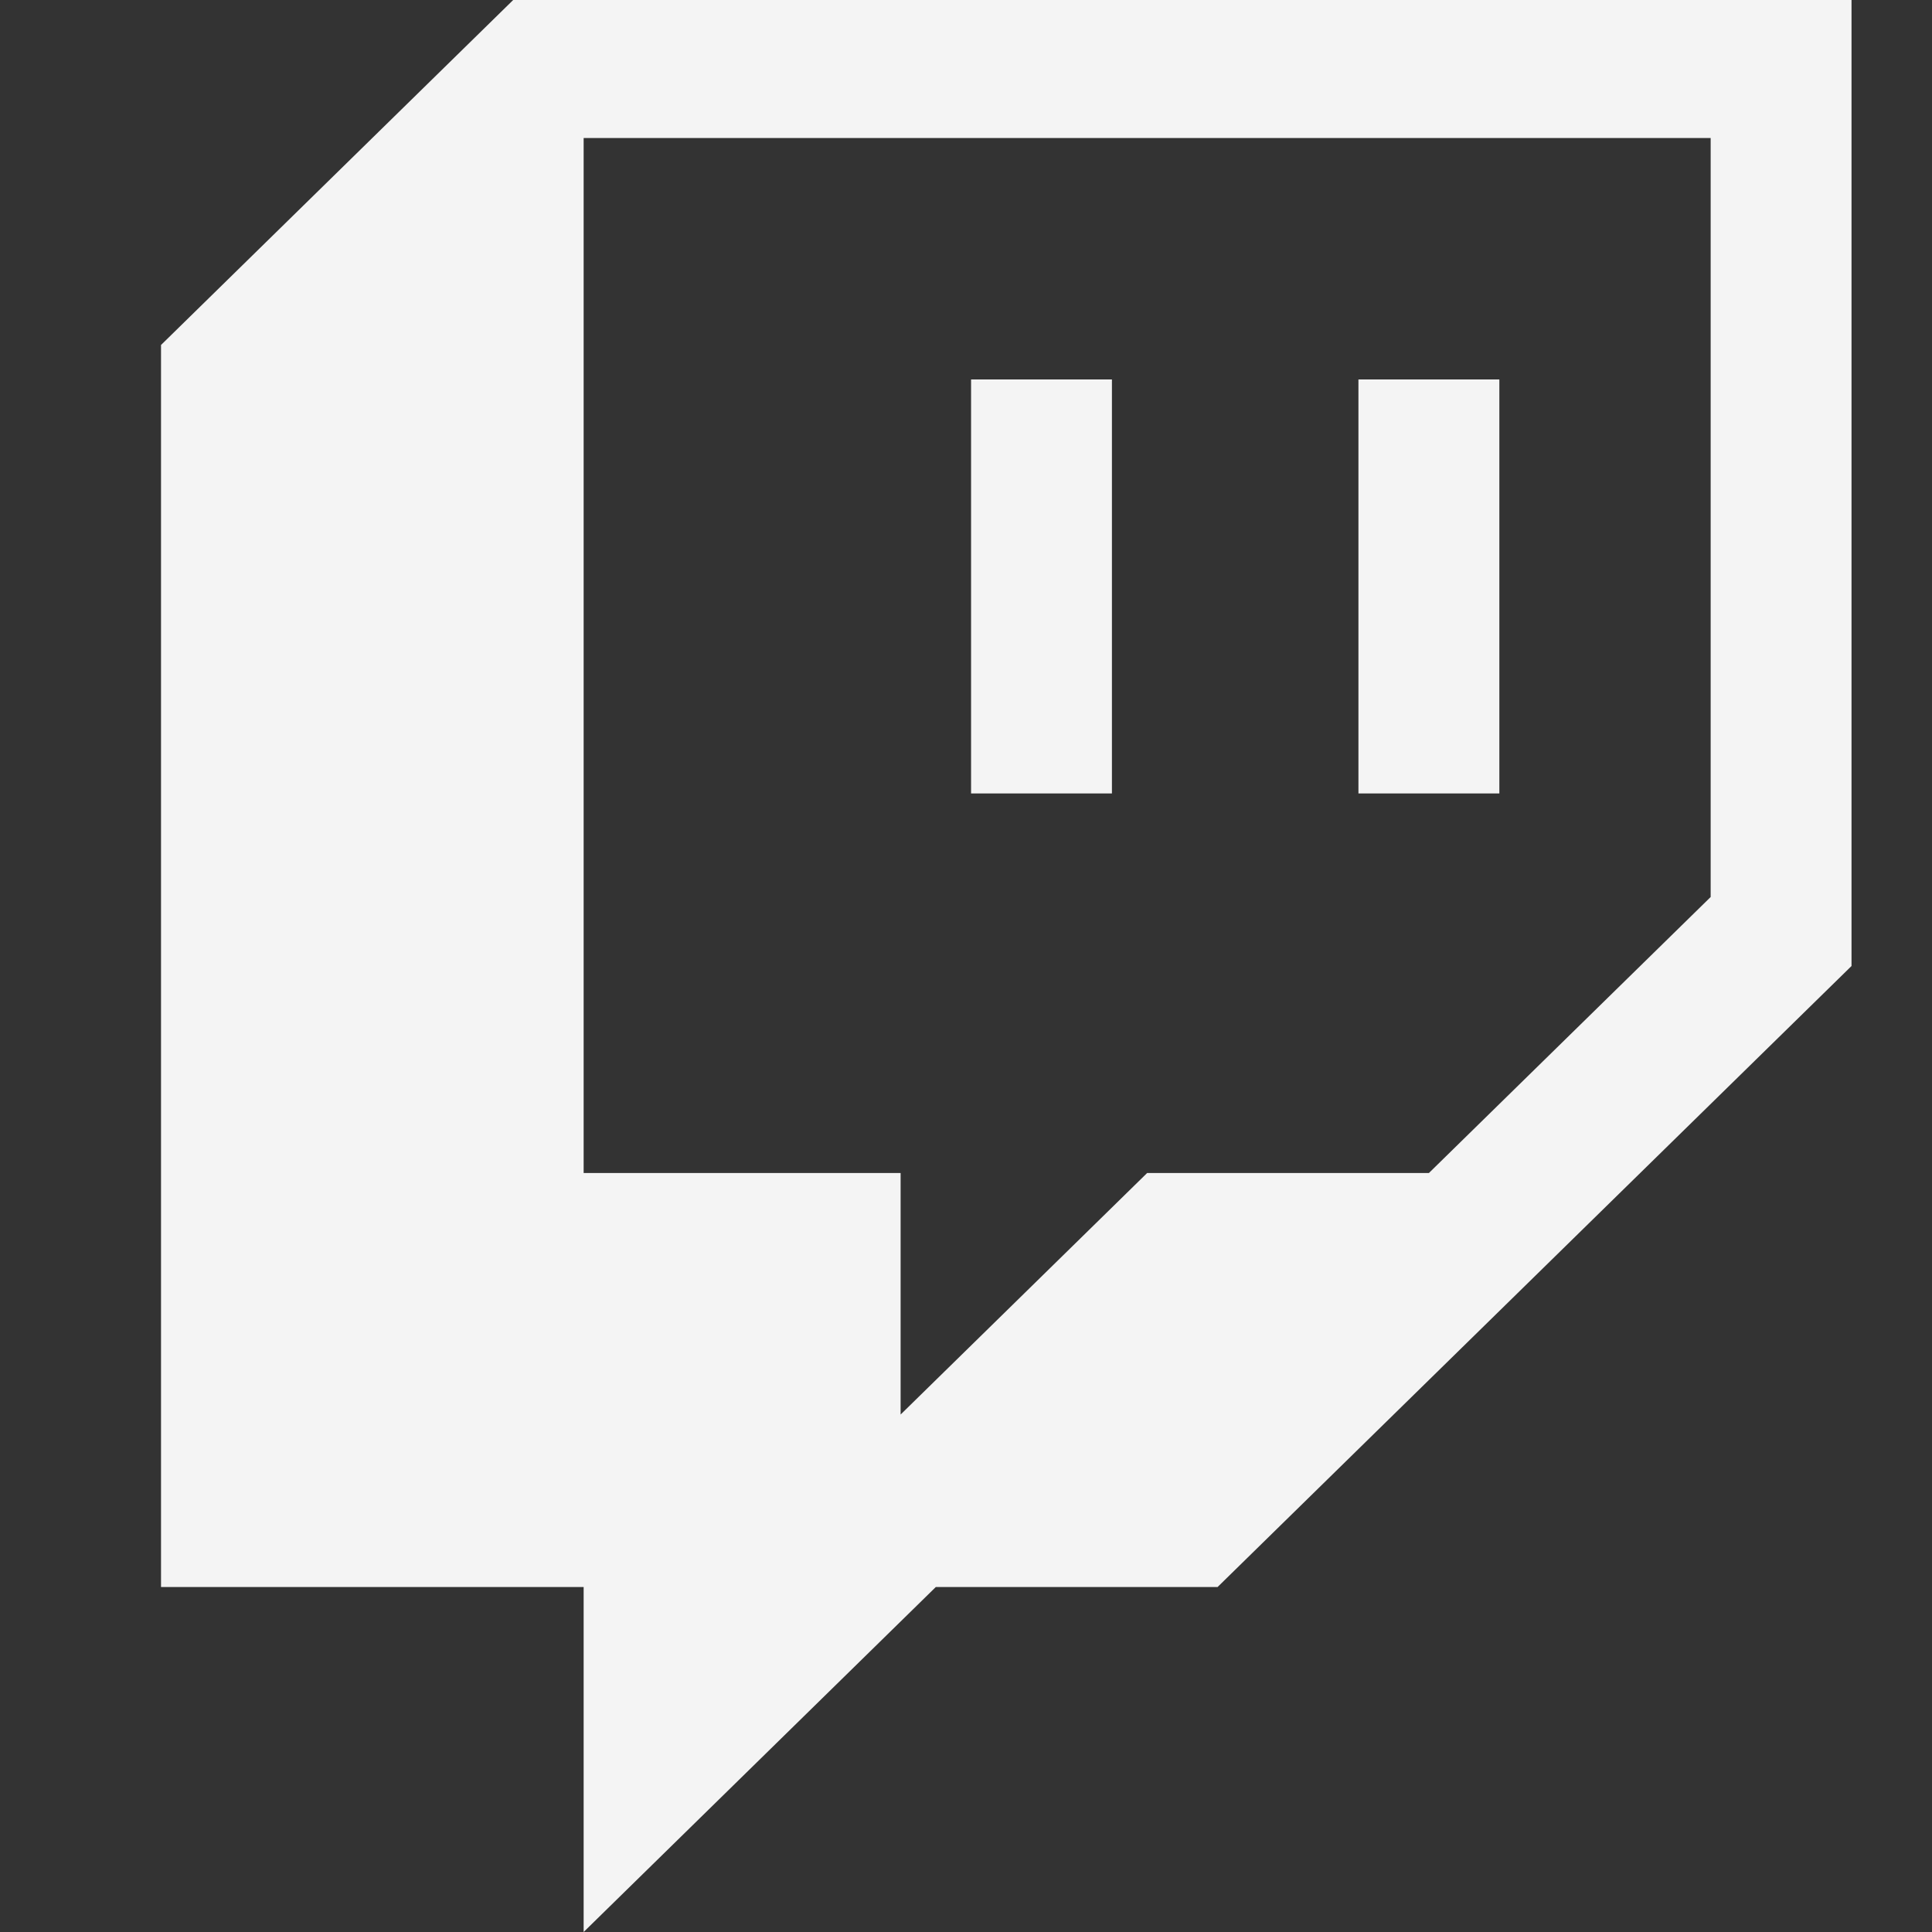
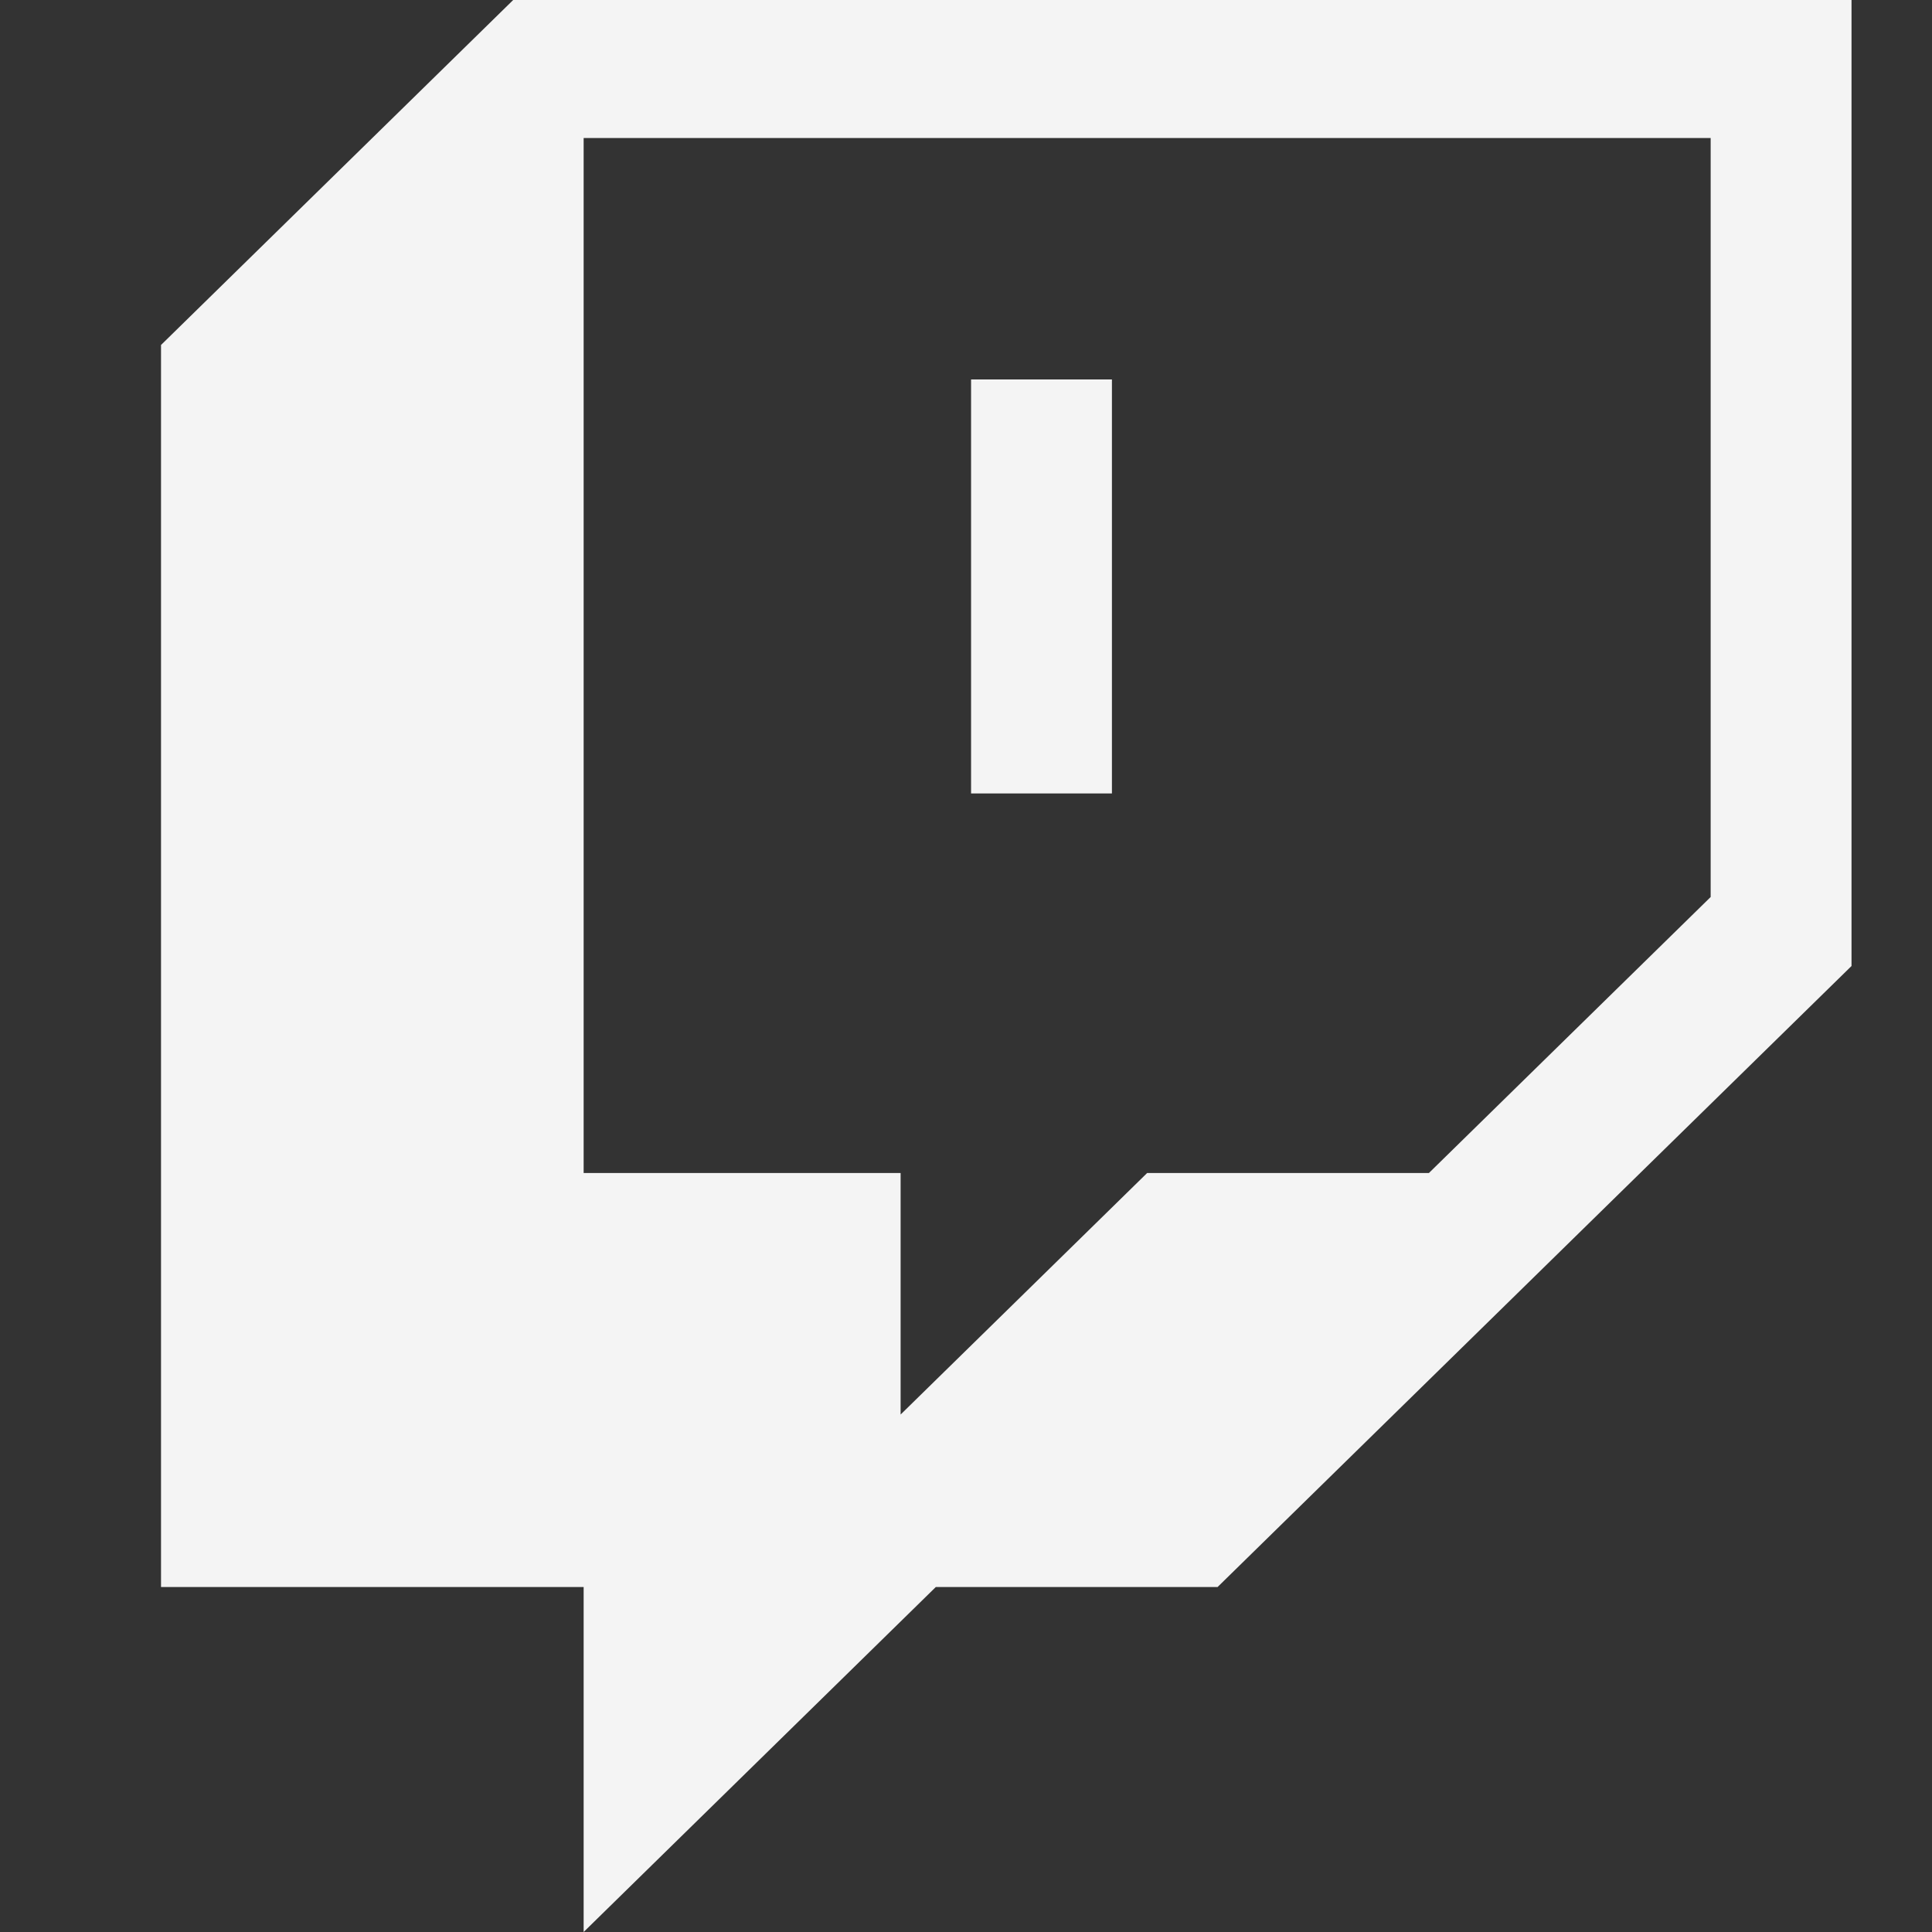
<svg xmlns="http://www.w3.org/2000/svg" width="32" height="32" viewBox="0 0 32 32" fill="none">
  <rect x="0" y="0" width="32" height="32" fill="#333333" stroke="none" />
  <g clip-path="url(#clip0_631_12700)">
    <path d="M8.5 0L2.667 5.714V26.286H9.667V32L15.5 26.286H20.167L30.667 16V0H8.5ZM28.334 14.857L23.667 19.429H19L14.917 23.429V19.429H9.667V2.286H28.334V14.857Z" fill="#F4F4F4" />
-     <path d="M24.834 6.285H22.5V13.142H24.834V6.285Z" fill="#F4F4F4" />
    <path d="M18.417 6.285H16.084V13.142H18.417V6.285Z" fill="#F4F4F4" />
  </g>
  <defs>
    <clipPath id="clip0_631_12700">
      <rect width="32" height="32" fill="white" />
    </clipPath>
  </defs>
</svg>